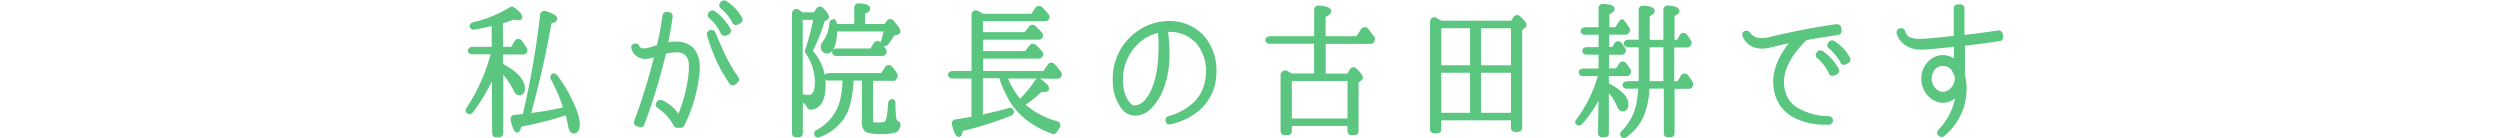
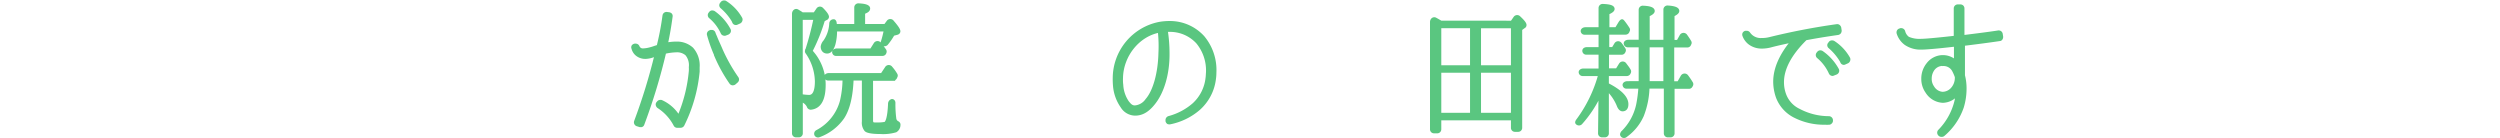
<svg xmlns="http://www.w3.org/2000/svg" viewBox="0 0 640 35.33">
  <defs>
    <style>.cls-1{fill:#5ac680;stroke:#5ac680;stroke-miterlimit:10;}.cls-2{fill:none;}</style>
  </defs>
  <title>dr_ttl1_sp</title>
  <g id="レイヤー_2" data-name="レイヤー 2">
    <g id="contents">
-       <path class="cls-1" d="M126.38,18.49a44.33,44.33,0,0,1-5.74,10,.58.58,0,0,1-.89,0c-.11-.11-.07-.33.07-.55a48.06,48.06,0,0,0,6.44-14.54h-5.48a.48.48,0,0,1-.48-.33c-.11-.3.22-.59.7-.59h5.37V6.06l-.52.11c-1.55.33-3.07.67-4.51.93a.53.53,0,0,1-.59-.37c-.07-.22.11-.44.48-.55a31,31,0,0,0,9.51-3.88.45.45,0,0,1,.59,0c1.22.92,1.85,1.59,1.85,2s-.19.37-.63.37a3.77,3.77,0,0,1-1-.18c-1,.37-2.07.74-3.29,1.11v6.88h2.89l1-1.67a.63.63,0,0,1,1.11,0c.44.63.81,1.22,1.18,1.78a.47.47,0,0,1,0,.44l0,.11a.53.53,0,0,1-.48.3h-5.66v3.29l.3.15c3.63,1.81,5.29,4,5.29,5.74,0,.85-.33,1.26-1,1.26-.33,0-.67-.3-.92-.85a19.34,19.34,0,0,0-3.63-5.18V34.11a.52.52,0,0,1-.55.55h-.74a.52.52,0,0,1-.55-.55Zm7.88,11.14a222.69,222.69,0,0,0,4.51-25.79.59.59,0,0,1,.78-.52c1.7.52,2.59,1,2.59,1.44s-.48.59-1.41.81a239.79,239.79,0,0,1-5.44,23.94,81.15,81.15,0,0,0,9.25-1.59.14.14,0,0,0,.11,0c.07,0,.07,0,.11,0A41.09,41.09,0,0,0,141.44,20a.53.53,0,0,1,.15-.67c.18-.15.44,0,.67.26a36.17,36.17,0,0,1,5,9.1,10,10,0,0,1,.67,3.18c0,1.22-.37,1.81-1.07,1.81-.48,0-.81-.63-1-1.92-.15-.81-.41-1.78-.67-2.89l-.33.11A91.5,91.5,0,0,1,133,32c-.18,1-.41,1.44-.63,1.44s-.78-.93-1.15-2.81a.57.57,0,0,1,.52-.74l2.11-.18Z" />
      <path class="cls-1" d="M173.36,32.22a.51.51,0,0,1-.44-.26,12.44,12.44,0,0,0-4.33-4.74.77.77,0,0,1-.22-.37.44.44,0,0,1,.11-.41l.15-.18a.48.48,0,0,1,.41-.18.47.47,0,0,1,.22,0,9.85,9.85,0,0,1,4.51,4.11,38.5,38.5,0,0,0,3.07-12,8.66,8.66,0,0,0,0-1,4.51,4.51,0,0,0-1-3.4,3.79,3.79,0,0,0-2.78-.89,14.65,14.65,0,0,0-3,.41,149.36,149.36,0,0,1-5.59,18.43.43.43,0,0,1-.26.3H164a.28.28,0,0,1-.18,0l-.7-.22a.55.55,0,0,1-.3-.7,148.67,148.67,0,0,0,5.29-17.24c-.37.11-.74.22-1,.33a6.06,6.06,0,0,1-1.89.37,3.28,3.28,0,0,1-2.22-.81,2.85,2.85,0,0,1-.85-1.44.47.47,0,0,1,0-.44.63.63,0,0,1,.37-.22l.15,0h.07a.53.53,0,0,1,.48.3,1.42,1.42,0,0,0,1.48.92,8,8,0,0,0,1.78-.29,11.05,11.05,0,0,0,1.18-.37l.92-.29A71.44,71.44,0,0,0,170.1,4a.52.52,0,0,1,.52-.44h.07l.56.07a.71.71,0,0,1,.37.19.51.51,0,0,1,.07.41c-.3,2.26-.7,4.66-1.26,7.22a11.9,11.9,0,0,1,2.63-.3,5.57,5.57,0,0,1,4,1.41,6.33,6.33,0,0,1,1.55,4.66c0,.33,0,.7,0,1.11a38.78,38.78,0,0,1-3.88,13.58.55.55,0,0,1-.44.3h-.92Zm14.21-10.88h-.07a.54.54,0,0,1-.33-.22,38.07,38.07,0,0,1-3.89-7.07l0-.11a36.91,36.91,0,0,1-1.81-5.11.51.51,0,0,1,.33-.59l.15-.07h.22a.28.28,0,0,1,.18,0,.51.51,0,0,1,.3.26,8.22,8.22,0,0,0,.41,1c.44,1.15,1,2.26,1.44,3.33a43.12,43.12,0,0,0,4.11,7.29.53.53,0,0,1-.11.7l-.55.48a.6.6,0,0,1-.33.11ZM185,8.39a11.58,11.58,0,0,0-3.11-4.11.52.52,0,0,1-.11-.7l.15-.19a.54.54,0,0,1,.33-.22h.07a1.08,1.08,0,0,1,.33.07,12.71,12.71,0,0,1,3.92,4.44.51.51,0,0,1,0,.41.75.75,0,0,1-.3.3l-.67.26a.4.4,0,0,1-.18,0A.5.5,0,0,1,185,8.39Zm3-2.78a14.54,14.54,0,0,0-3.18-3.88.6.6,0,0,1-.19-.33.56.56,0,0,1,.15-.41l.18-.22a.56.56,0,0,1,.41-.15.4.4,0,0,1,.3.07,11.57,11.57,0,0,1,3.89,4.11.54.54,0,0,1,0,.41.6.6,0,0,1-.26.33l-.67.3a.54.54,0,0,1-.22.07A.48.48,0,0,1,187.94,5.62Z" />
      <path class="cls-1" d="M210.87,21.71q0,5.55-3.33,5.88a.55.55,0,0,1-.52-.44,3,3,0,0,0-2-1.59v8.55a.52.52,0,0,1-.55.55h-.67a.52.52,0,0,1-.55-.55V3.54c0-.55.44-.92.85-.67l.85.52.37.26h3.29l.81-1.18a.57.57,0,0,1,.93-.07c.92.92,1.37,1.59,1.37,1.92a.45.45,0,0,1-.22.33s0,0-.07,0l-.74.45a45.21,45.21,0,0,1-3.22,8A12.39,12.39,0,0,1,210.87,21.71Zm-4.29-8.66a76.44,76.44,0,0,0,2.22-8.47H205v20a16.09,16.09,0,0,0,2.11.22c1.33,0,2-1.33,2-4a13.46,13.46,0,0,0-2.44-7.4A.4.4,0,0,1,206.57,13.05Zm22.09,7.14H223V30.78c0,.55.15.89.48,1s.78.07,1.44.07a9.16,9.16,0,0,0,1.63-.15c.67-.11,1.15-1.81,1.29-5.11a.74.74,0,0,1,.52-.74c.22,0,.37.22.37.48a27.73,27.73,0,0,0,.22,4,1.41,1.41,0,0,0,.7,1.11c.22.11.41.26.37.52a1.65,1.65,0,0,1-.78,1.44,11.24,11.24,0,0,1-3.85.41c-2,0-3.26-.22-3.66-.59a2.86,2.86,0,0,1-.59-2.11v-11h-3.11q-.22,6.6-2.33,9.88a12.68,12.68,0,0,1-6.07,4.66.52.52,0,0,1-.67-.22.53.53,0,0,1,.26-.67A12.5,12.5,0,0,0,215.49,26a25.14,25.14,0,0,0,.7-5.88H212a.51.51,0,0,1-.48-.37c-.11-.3.22-.55.7-.55h13.62L227,17.46a.59.59,0,0,1,1-.07,11.18,11.18,0,0,1,1.26,1.74.39.39,0,0,1,0,.44l-.11.26a.53.53,0,0,1-.48.3ZM213.79,6.65h5.4V1.92a.55.55,0,0,1,.63-.56c1.63.07,2.44.37,2.44.81s-.44.67-1.29,1V6.65h5.7l.74-1a.59.59,0,0,1,1,0Q230,7.47,230,8q0,.33-.44.44l-1,.26a16.14,16.14,0,0,1-1.67,2.44.62.62,0,0,1-.78.11.43.43,0,0,1-.11-.52,23.59,23.59,0,0,0,.78-3.18h-13v.11a12.72,12.72,0,0,1-.44,3.74c-.41,1.22-.93,1.81-1.59,1.81s-1.15-.44-1.15-1.29a2.44,2.44,0,0,1,.63-1.26A9,9,0,0,0,212.79,6a.59.59,0,0,1,.7-.56.57.57,0,0,1,.19.37Zm9.33,6.25,1-1.59a.61.61,0,0,1,1-.07c.44.55.89,1.11,1.26,1.66a.47.47,0,0,1,.07.48l-.07.18a.56.56,0,0,1-.44.26H214a.47.47,0,0,1-.44-.33c-.15-.29.22-.59.74-.59Z" />
-       <path class="cls-1" d="M257.32,19.6A20.81,20.81,0,0,0,261.09,26a28,28,0,0,0,4.29-5.14.57.57,0,0,1,.85-.15c1.18.89,1.81,1.52,1.81,1.92s-.26.41-.78.41c0,0-.26,0-.78-.07a30.29,30.29,0,0,1-4.74,3.77,21.21,21.21,0,0,0,8.73,4.77.61.61,0,0,1,.33,1,6.52,6.52,0,0,0-.63,1,.54.54,0,0,1-.7.26c-4.81-1.78-8.4-4.51-10.66-8.25a27.88,27.88,0,0,1-2.59-6h-5.11V29.93c2.66-.59,5.11-1.18,7.25-1.78a.52.52,0,0,1,.7.44.53.53,0,0,1-.33.52,86.17,86.17,0,0,1-12.73,4q-.11,1.44-.55,1.44c-.41,0-.78-.92-1.26-2.74a.55.55,0,0,1,.48-.74c1.7-.26,3.07-.52,4.11-.7l.41-.07V19.6H243.7a.51.51,0,0,1-.48-.37c-.11-.3.22-.55.7-.55h5.29V3.88a.62.62,0,0,1,1-.59,9.23,9.23,0,0,1,1.26.74h12.8l1.22-1.78a.62.62,0,0,1,.92-.07A18.72,18.72,0,0,1,268.05,4a.51.51,0,0,1,.07.56l-.07.15a.51.51,0,0,1-.41.22h-16.5V8.73h11.4l1.33-1.67a.59.59,0,0,1,.85-.07c.55.55,1.11,1.11,1.63,1.7a.45.45,0,0,1,.07.59l0,.11a.56.56,0,0,1-.44.26h-14.8v3.92h11.51l1.26-1.63a.58.58,0,0,1,.89-.07,16.47,16.47,0,0,1,1.59,1.66.51.51,0,0,1,.07.56l-.07.15a.56.56,0,0,1-.44.26h-14.8v4.18h16.17l1.3-1.89a.62.62,0,0,1,.92-.07,14.81,14.81,0,0,1,1.63,2,.5.5,0,0,1,.07.55l-.07.15a.51.51,0,0,1-.41.22Z" />
      <path class="cls-1" d="M299.09,31.3a.67.67,0,0,1-.22-.33l0-.18a.56.56,0,0,1,.41-.59,16,16,0,0,0,6.4-3.4,10.82,10.82,0,0,0,3.44-6.85c.07-.44.07-.93.11-1.37a11.38,11.38,0,0,0-2.59-7.81,9.66,9.66,0,0,0-7-3.11h-1.22a37.62,37.62,0,0,1,.48,5.92c.07,5.18-1.33,10.06-3.81,13-1.44,1.74-2.85,2.52-4.48,2.52h-.07a3.88,3.88,0,0,1-3.22-1.89A10.62,10.62,0,0,1,285.43,22a19.69,19.69,0,0,1-.07-2.07A14.22,14.22,0,0,1,296.83,6.1a14.82,14.82,0,0,1,2.52-.22h.3a11.34,11.34,0,0,1,8.25,3.7,13,13,0,0,1,3,9,11,11,0,0,1-.11,1.55,12.06,12.06,0,0,1-4,7.66,16,16,0,0,1-7.33,3.55h-.11A.7.7,0,0,1,299.09,31.3ZM296.83,7.84c-5.51,1-9.73,6.29-9.84,12.1a10.42,10.42,0,0,0,.07,1.85,8.72,8.72,0,0,0,1.48,4.4c.63.81,1.11,1.3,2,1.3h0a4.23,4.23,0,0,0,3.15-1.85c2-2.29,3.26-7,3.37-12.1a34.71,34.71,0,0,0-.18-5.7Z" />
-       <path class="cls-1" d="M336.91,19.31V10.69h-12a.48.48,0,0,1-.48-.33c-.11-.3.22-.59.7-.59h11.8V2.51a.57.57,0,0,1,.63-.59c1.81.15,2.7.44,2.7.92s-.48.74-1.41,1.18V9.76h8.66l1.33-2a.59.59,0,0,1,1-.07c.52.63,1.07,1.33,1.59,2.07a.45.45,0,0,1,0,.48l-.07.19a.53.53,0,0,1-.48.3h-12v8.62h6.29L346,18a.57.57,0,0,1,.92-.07c1,1,1.48,1.63,1.48,1.89a.63.63,0,0,1-.3.44l-.81.63V33.55a.52.52,0,0,1-.55.55H346a.52.52,0,0,1-.55-.55V31.74H330.21v1.81a.52.52,0,0,1-.55.55h-.78a.52.52,0,0,1-.55-.55V19.23a.67.67,0,0,1,1-.63l1.15.7Zm8.55.92H330.21V30.82h15.25Z" />
      <path class="cls-1" d="M387.08,5.8l.85-1.22a.59.59,0,0,1,.92,0c1,.92,1.44,1.52,1.44,1.81s-.15.33-.37.48l-.74.55V32.7a.52.52,0,0,1-.55.55h-.78a.52.52,0,0,1-.55-.55V30.3H368.47v2.78a.52.52,0,0,1-.56.55h-.78a.52.52,0,0,1-.55-.55V5.65c0-.55.44-.89.85-.67s.92.52,1.41.81Zm-10.25.92h-8.36V17.2h8.36Zm0,22.65V18.12h-8.36V29.37Zm1.81-12.17h8.66V6.73h-8.66Zm0,12.17h8.66V18.12h-8.66Z" />
      <path class="cls-1" d="M409.73,23.53a29.71,29.71,0,0,1-5.07,7.88.58.58,0,0,1-.89,0c-.07-.07,0-.26.11-.44a34.94,34.94,0,0,0,5.81-12h-4.55a.51.51,0,0,1-.48-.37c-.11-.3.22-.56.7-.56h4.37V13.5h-3.63a.51.51,0,0,1-.52-.41c-.07-.3.22-.52.63-.52h3.52V8.39h-4.07a.48.48,0,0,1-.48-.33c-.11-.3.22-.59.7-.59h3.85V2.06a.55.55,0,0,1,.63-.55c1.63.07,2.48.3,2.48.78,0,.3-.44.63-1.33,1V7.47h2.33L414.73,6c.22-.37.48-.63.55-.56l.15.15a19.28,19.28,0,0,1,1.29,1.81.39.39,0,0,1,0,.45l-.11.26a.56.56,0,0,1-.44.26h-4.7v4.18H413l.74-1.22a.59.59,0,0,1,1,0c.33.41.63.85.92,1.3a.45.45,0,0,1,0,.48l-.07.15a.56.56,0,0,1-.44.26h-3.74V18h2.59l.92-1.48a.59.59,0,0,1,1,0c.41.55.78,1,1.07,1.52a.45.45,0,0,1,0,.52l-.07.15a.56.56,0,0,1-.44.26h-5.11v2.7c3.37,1.7,5,3.37,5,5q0,1.33-1,1.33c-.37,0-.74-.37-1-1.07a11.91,11.91,0,0,0-3-4.29V34.11a.52.52,0,0,1-.55.55h-.67a.52.52,0,0,1-.55-.55ZM420,21.27V11.61h-3.33a.51.51,0,0,1-.48-.37c-.11-.3.22-.56.7-.56H420V2.51a.55.55,0,0,1,.63-.55c1.67.07,2.48.37,2.48.85,0,.3-.44.63-1.29,1v6.88h4.51V2.47a.55.55,0,0,1,.63-.56q2.44.17,2.44.89c0,.3-.41.63-1.22,1v6.92h1.44l.81-1.44a.6.6,0,0,1,1.07-.07c.37.52.7,1,1,1.52a.39.39,0,0,1,0,.44l-.07.15a.46.46,0,0,1-.44.33h-3.89v9.66h1.67l.93-1.63a.61.61,0,0,1,1.07-.07,19.51,19.51,0,0,1,1.15,1.7.45.45,0,0,1,0,.48l-.11.19a.48.48,0,0,1-.44.26h-4.18V34.11a.52.52,0,0,1-.55.55H427a.52.52,0,0,1-.56-.55V22.19h-4.66a21.18,21.18,0,0,1-1.44,7.33,12.54,12.54,0,0,1-4.25,5.18.53.53,0,0,1-.81-.15c-.11-.15,0-.37.15-.59a14.08,14.08,0,0,0,3.92-7.1,32.93,32.93,0,0,0,.59-4.66h-3.59a.46.46,0,0,1-.44-.33c-.15-.3.22-.59.74-.59Zm1.81-9.66v9.66h4.51V11.61Z" />
      <path class="cls-1" d="M459.73,29.78a9,9,0,0,1-4.59-4.92,12,12,0,0,1-.7-3.92c0-3.44,1.63-7,4.77-10.66-2,.44-4,.85-5.81,1.33a8.84,8.84,0,0,1-2.33.33,5.07,5.07,0,0,1-3-.89,4.24,4.24,0,0,1-1.52-2,.52.52,0,0,1,0-.41.56.56,0,0,1,.33-.26l.15,0s.07,0,.15,0a.56.56,0,0,1,.41.22,3.8,3.8,0,0,0,3.4,1.63,8.1,8.1,0,0,0,2-.22,170.75,170.75,0,0,1,17.28-3.33h.07a.42.42,0,0,1,.3.11.66.66,0,0,1,.22.33l.11.74a.71.71,0,0,1-.11.37.67.67,0,0,1-.33.22c-3.33.48-6,.92-8.33,1.37-4,3.92-6,7.7-6,11.21a9.24,9.24,0,0,0,.59,3.29,7.27,7.27,0,0,0,3.7,4,16.5,16.5,0,0,0,7.62,1.92h.07a.56.56,0,0,1,.56.52v.11a.43.43,0,0,1-.15.37.44.44,0,0,1-.33.19,11.1,11.1,0,0,1-1.11,0A16.35,16.35,0,0,1,459.73,29.78Zm8.92-11.17a11.57,11.57,0,0,0-3.11-4.11.51.51,0,0,1-.11-.7l.15-.19a.54.54,0,0,1,.33-.22H466a.69.69,0,0,1,.3.07,12.75,12.75,0,0,1,4,4.44.51.51,0,0,1,0,.41.58.58,0,0,1-.3.3l-.67.26a.65.65,0,0,1-.18.07A.53.53,0,0,1,468.65,18.61Zm3-2.78a14.56,14.56,0,0,0-3.18-3.88.5.5,0,0,1-.19-.33.43.43,0,0,1,.15-.37l.18-.26a.56.56,0,0,1,.41-.15.69.69,0,0,1,.3.07A11.59,11.59,0,0,1,473.16,15a.54.54,0,0,1,0,.41.59.59,0,0,1-.26.33l-.67.3a.52.52,0,0,1-.22.07A.48.48,0,0,1,471.61,15.83Z" />
      <path class="cls-1" d="M496.68,34.44l-.11-.11a.53.53,0,0,1,0-.74,16.44,16.44,0,0,0,4-6.7,13.41,13.41,0,0,0,.59-3.15,1.8,1.8,0,0,1-.26.3,4.63,4.63,0,0,1-3.55,1.78,5,5,0,0,1-4-2.4,5.56,5.56,0,0,1-1-3.26,5.78,5.78,0,0,1,1.26-3.66,4.76,4.76,0,0,1,3.59-1.89h.3A4.66,4.66,0,0,1,500.71,16V11.46l-.22,0-.22,0c-4.18.48-7.22.74-8.36.74a6.67,6.67,0,0,1-4-1.11,5.2,5.2,0,0,1-1.89-2.66.64.64,0,0,1,.07-.44.53.53,0,0,1,.33-.22l.18-.07h.11a.56.56,0,0,1,.52.37,3.05,3.05,0,0,0,1.22,1.81,7.55,7.55,0,0,0,3.4.56c1,0,4.25-.3,8.18-.74l.63-.07V2.18a.52.52,0,0,1,.52-.55h.7a.57.57,0,0,1,.37.15.53.53,0,0,1,.15.37l0,7.36c3.29-.41,6.55-.81,9.21-1.22h.07a.52.52,0,0,1,.52.44l.11.7a.75.75,0,0,1-.11.41A.39.39,0,0,1,512,10c-2.74.41-6.11.85-9.47,1.26v8.07a13.16,13.16,0,0,1,.41,3.29,16.2,16.2,0,0,1-.7,4.77,16.11,16.11,0,0,1-4.77,7,.53.53,0,0,1-.37.15A.67.67,0,0,1,496.68,34.44Zm.48-18.06a3.13,3.13,0,0,0-2.29,1.18,4.19,4.19,0,0,0-.85,2.59,3.75,3.75,0,0,0,.67,2.22A3.27,3.27,0,0,0,497.27,24,3.44,3.44,0,0,0,499.68,23a4.32,4.32,0,0,0,1.26-3.07v-.26a11.22,11.22,0,0,0-.78-1.78,3,3,0,0,0-2.81-1.48Z" />
-       <rect class="cls-2" width="640" height="35" />
    </g>
  </g>
</svg>